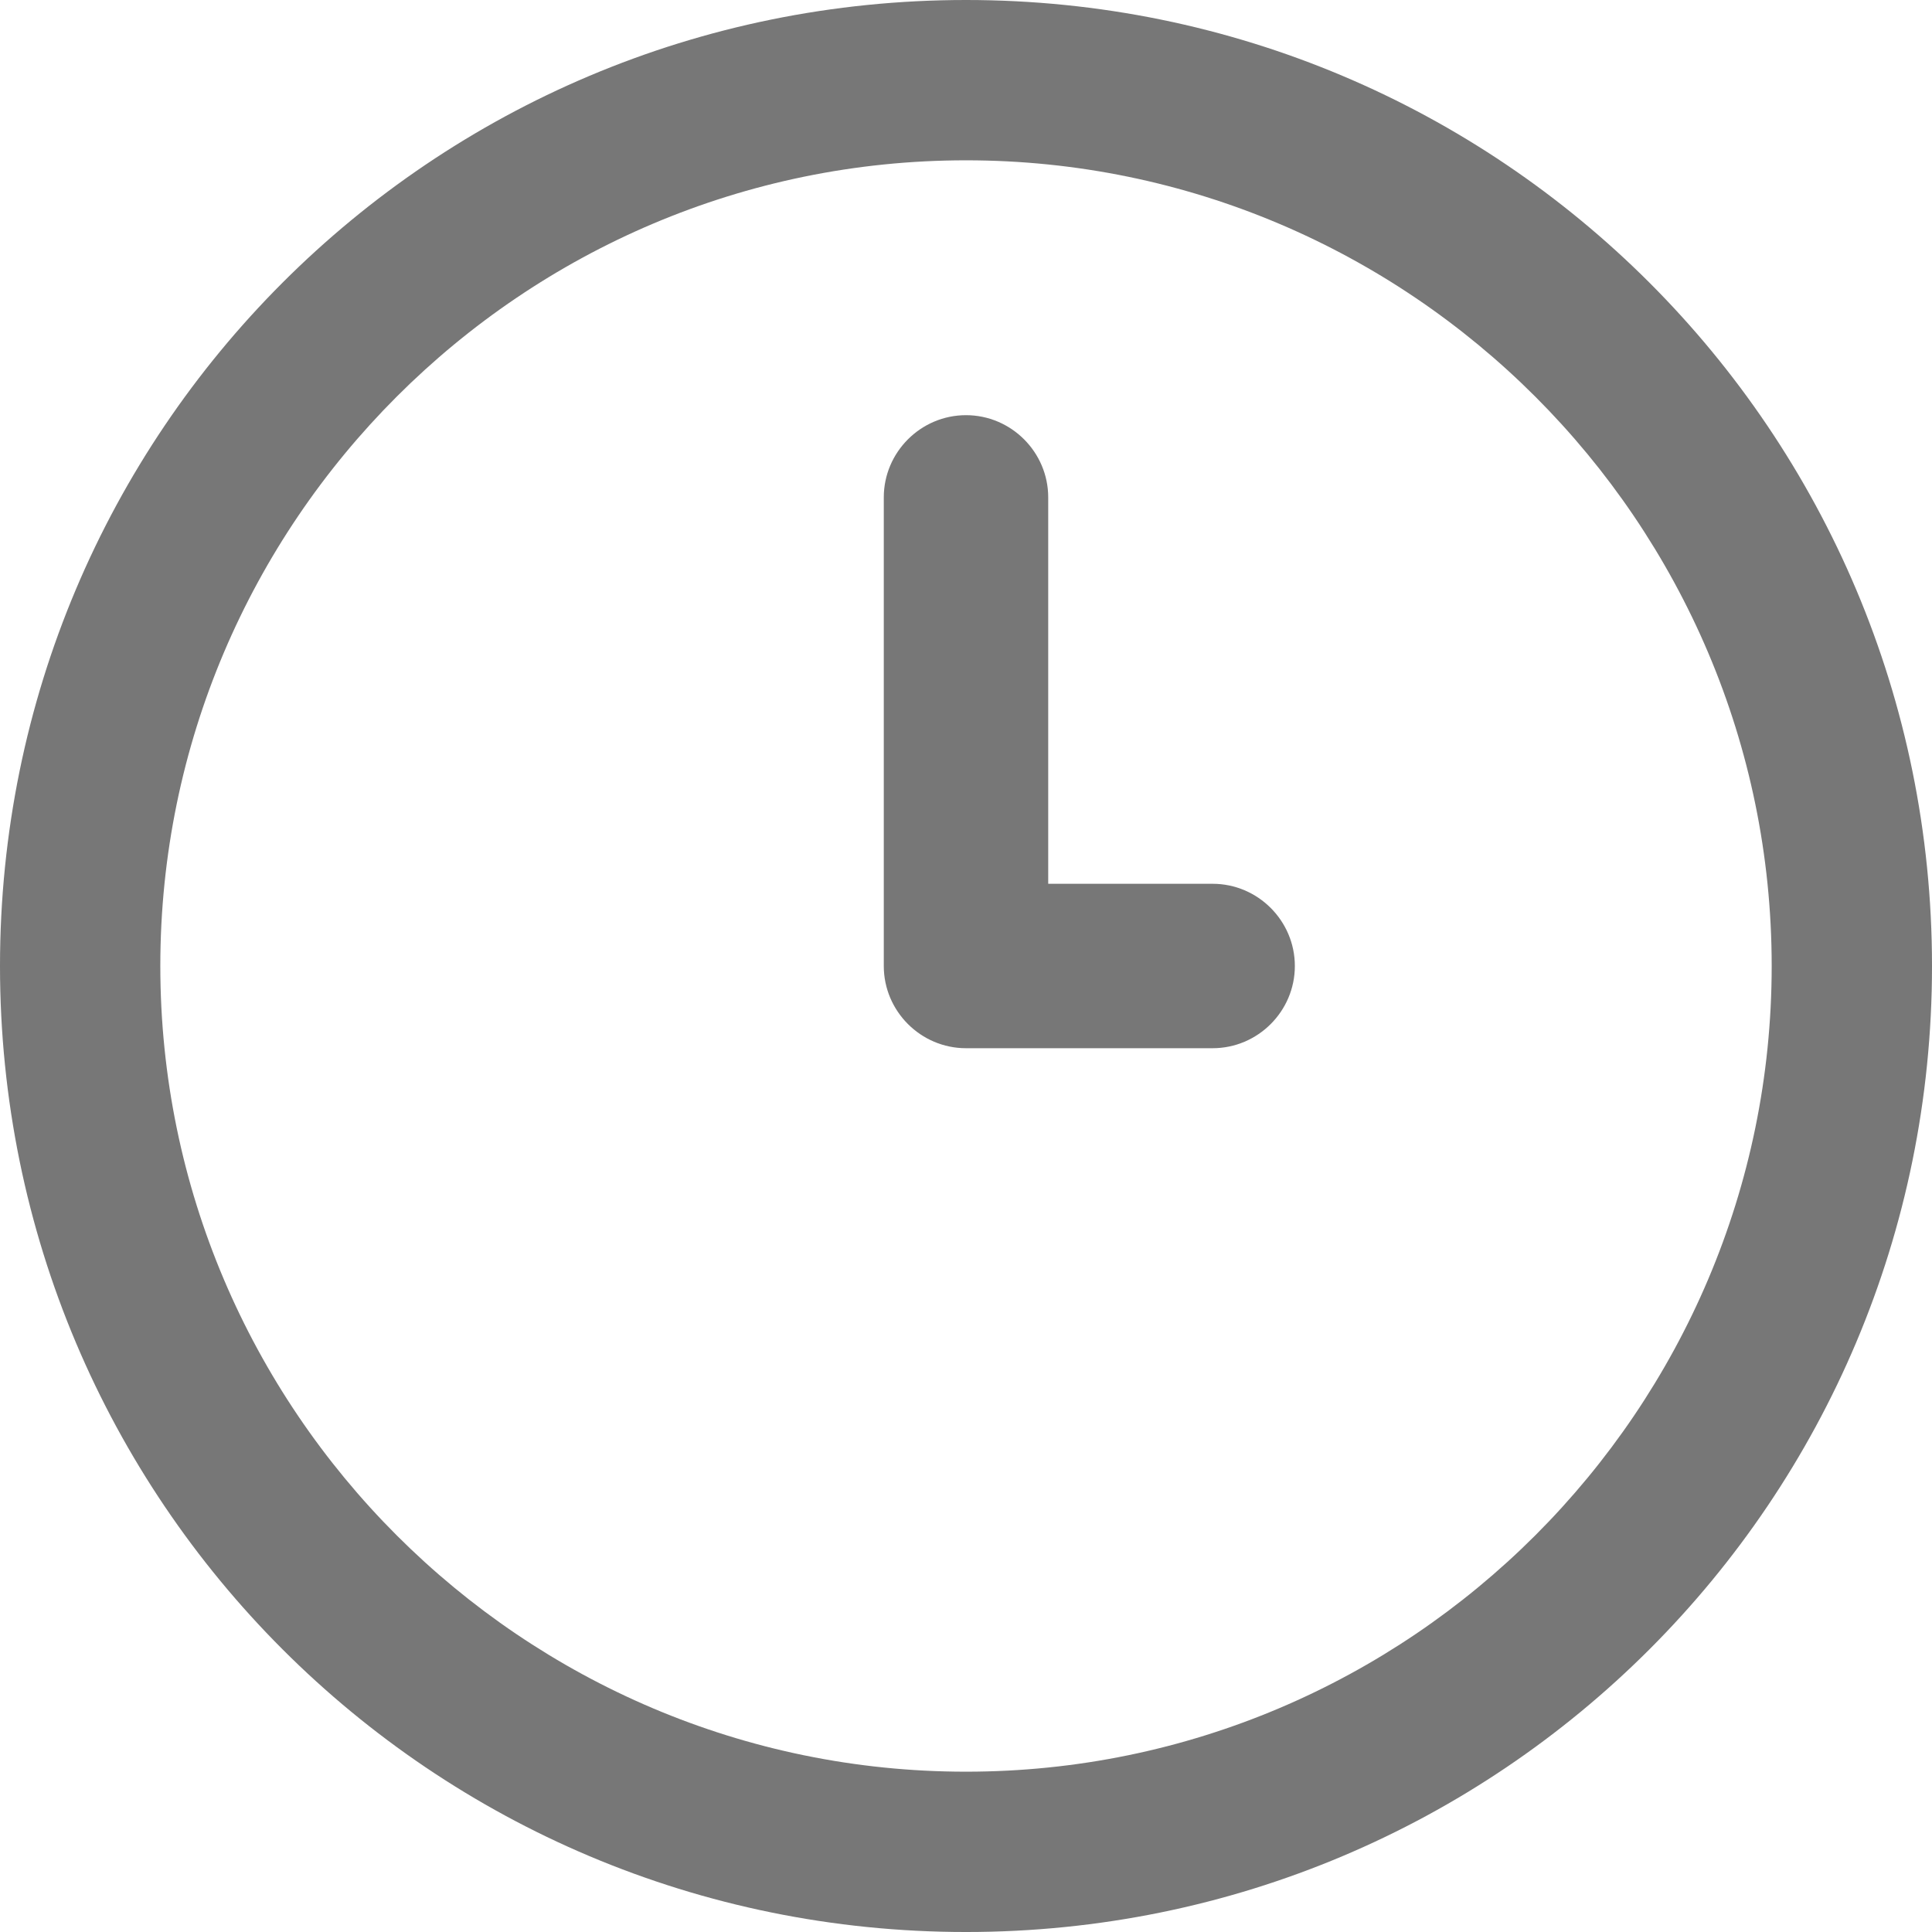
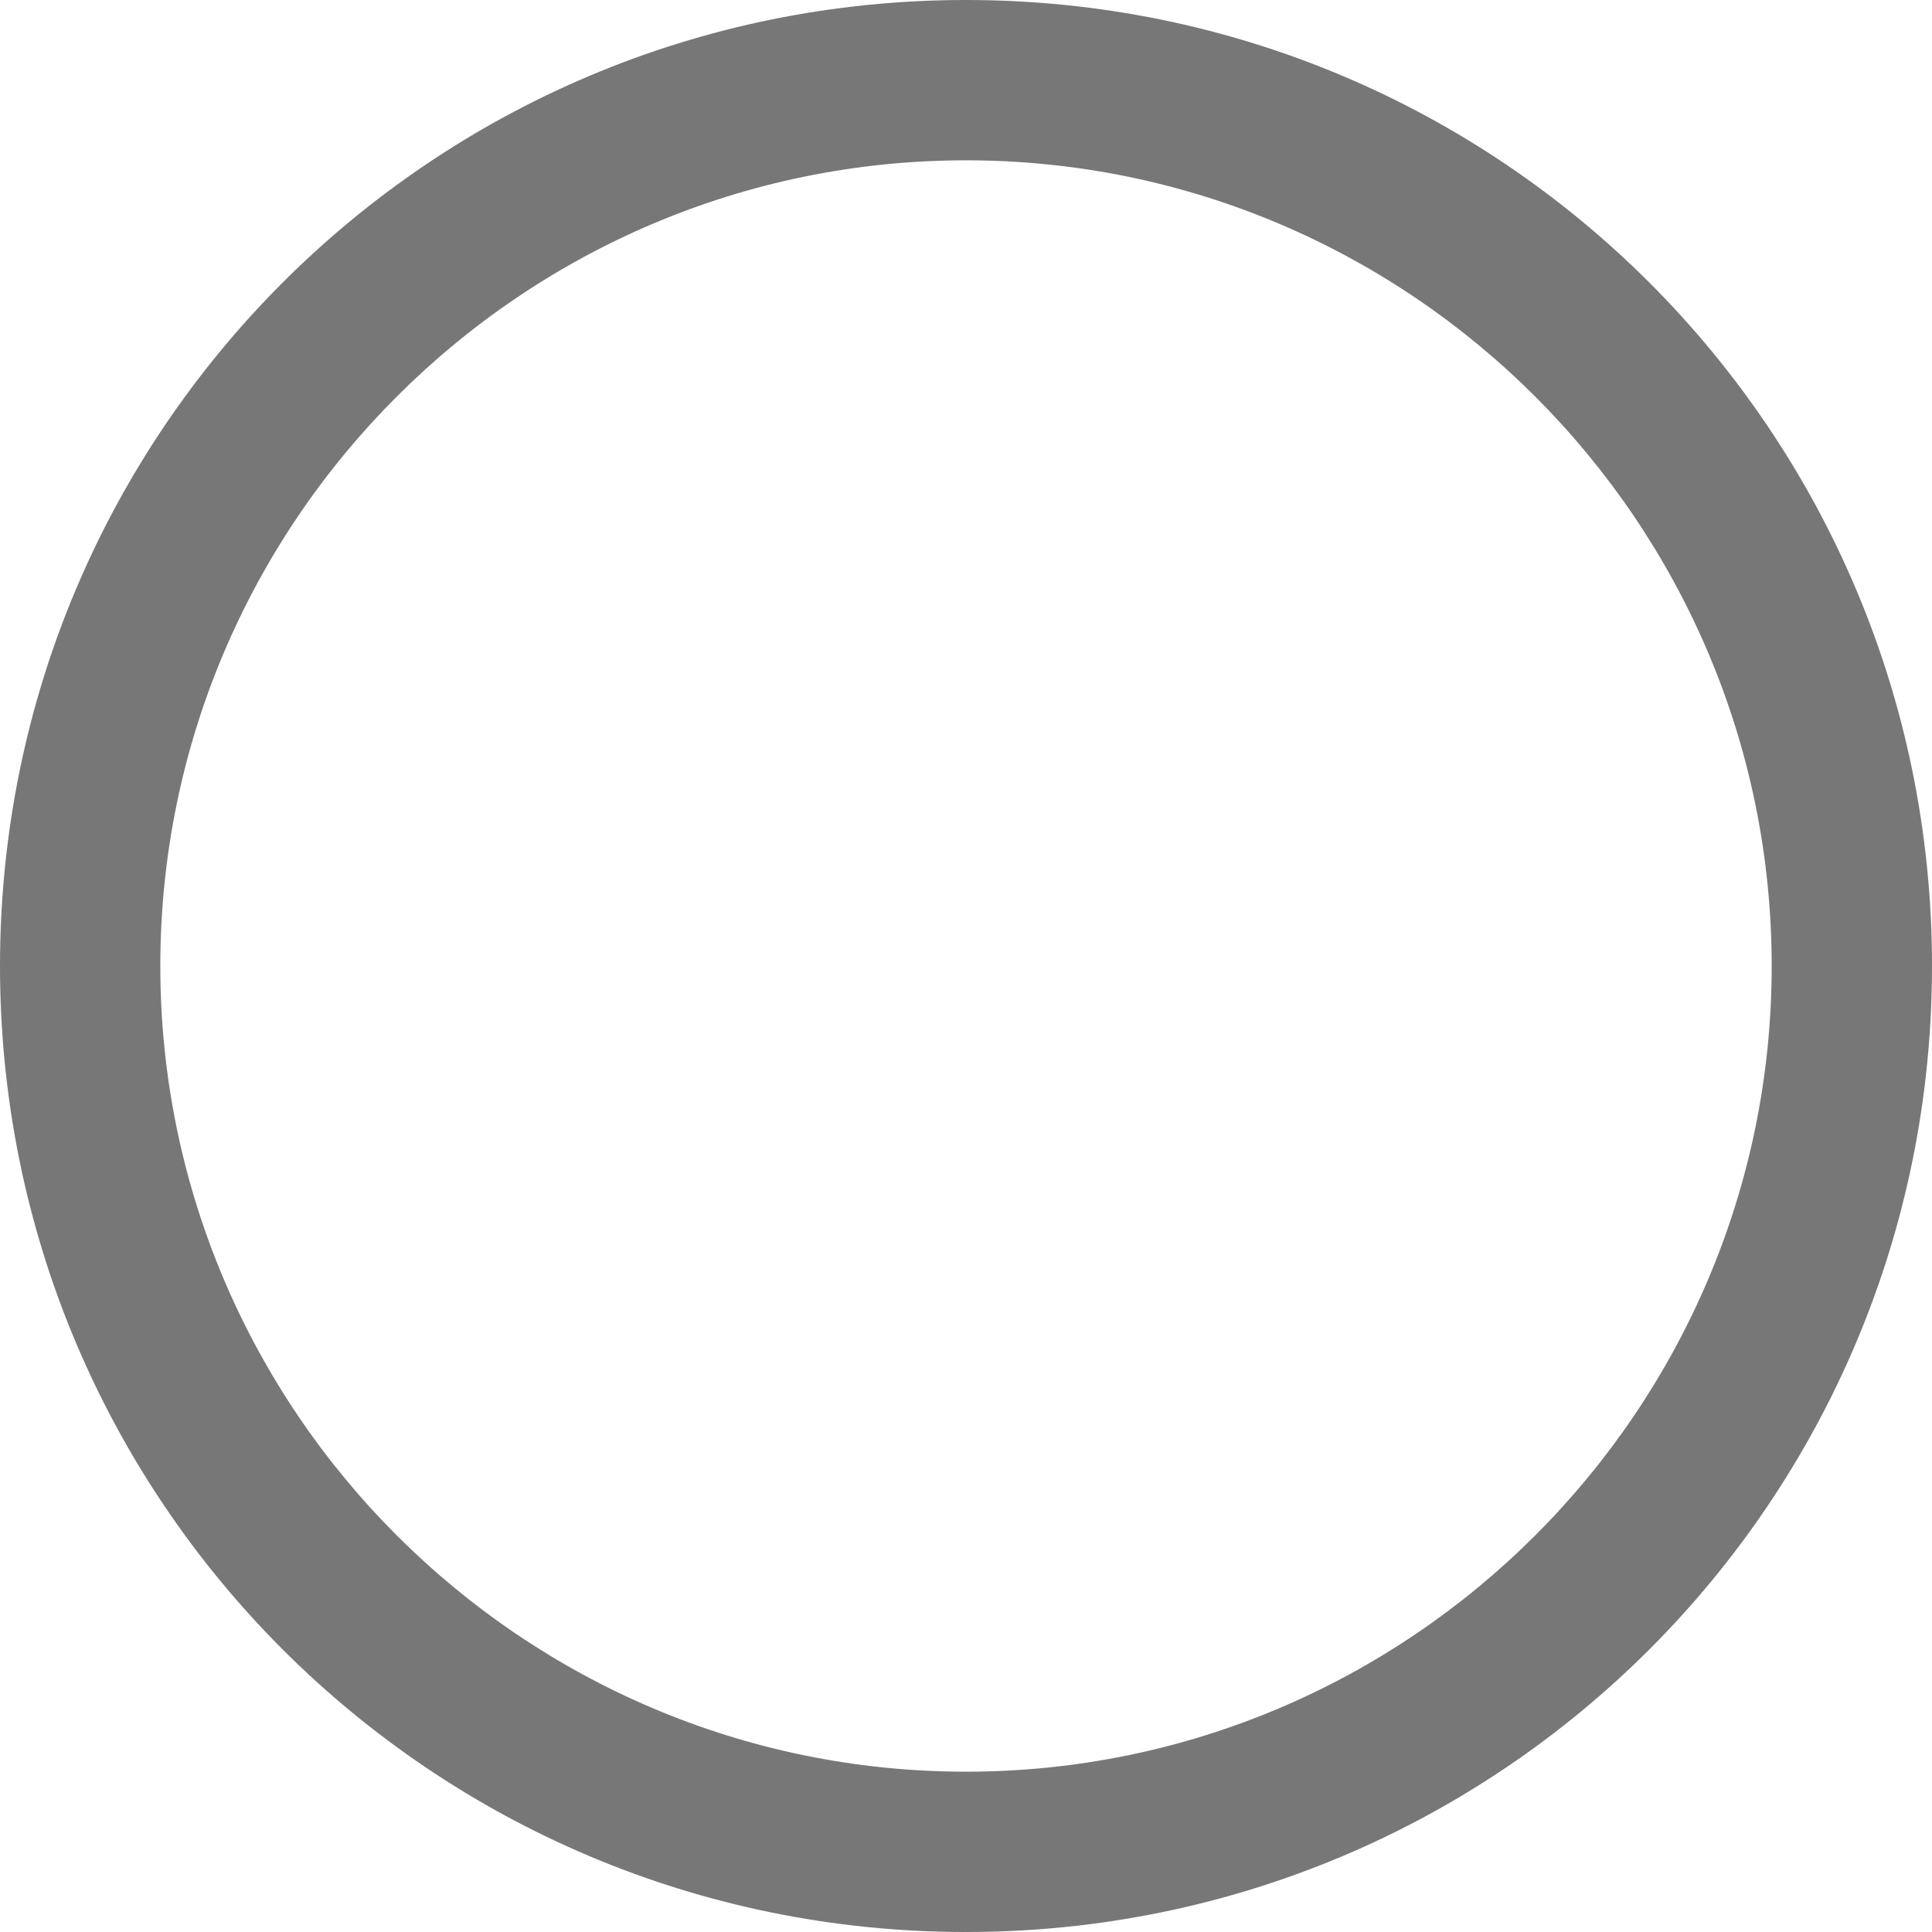
<svg xmlns="http://www.w3.org/2000/svg" fill="#777777" height="800px" width="800px" id="Layer_1" viewBox="0 0 501.333 501.333" xml:space="preserve">
  <g id="SVGRepo_bgCarrier" stroke-width="0" />
  <g id="SVGRepo_tracerCarrier" stroke-linecap="round" stroke-linejoin="round" />
  <g id="SVGRepo_iconCarrier">
    <g>
      <g>
        <path d="M250.667,0C112,0,0,112,0,250.667s112,250.667,250.667,250.667s250.667-112,250.667-250.667S389.333,0,250.667,0z M250.667,459.733c-115.2,0-209.067-93.867-209.067-209.067S135.467,41.6,250.667,41.6s209.067,93.867,209.067,209.067 S365.867,459.733,250.667,459.733z" />
      </g>
    </g>
    <g>
      <g>
-         <path d="M314.667,229.333H272V129.067c0-11.733-9.6-21.333-21.333-21.333c-11.733,0-21.333,9.6-21.333,21.333v121.6 c0,11.733,9.6,21.333,21.333,21.333h64C326.4,272,336,262.4,336,250.667C336,238.933,326.4,229.333,314.667,229.333z" />
-       </g>
+         </g>
    </g>
  </g>
</svg>